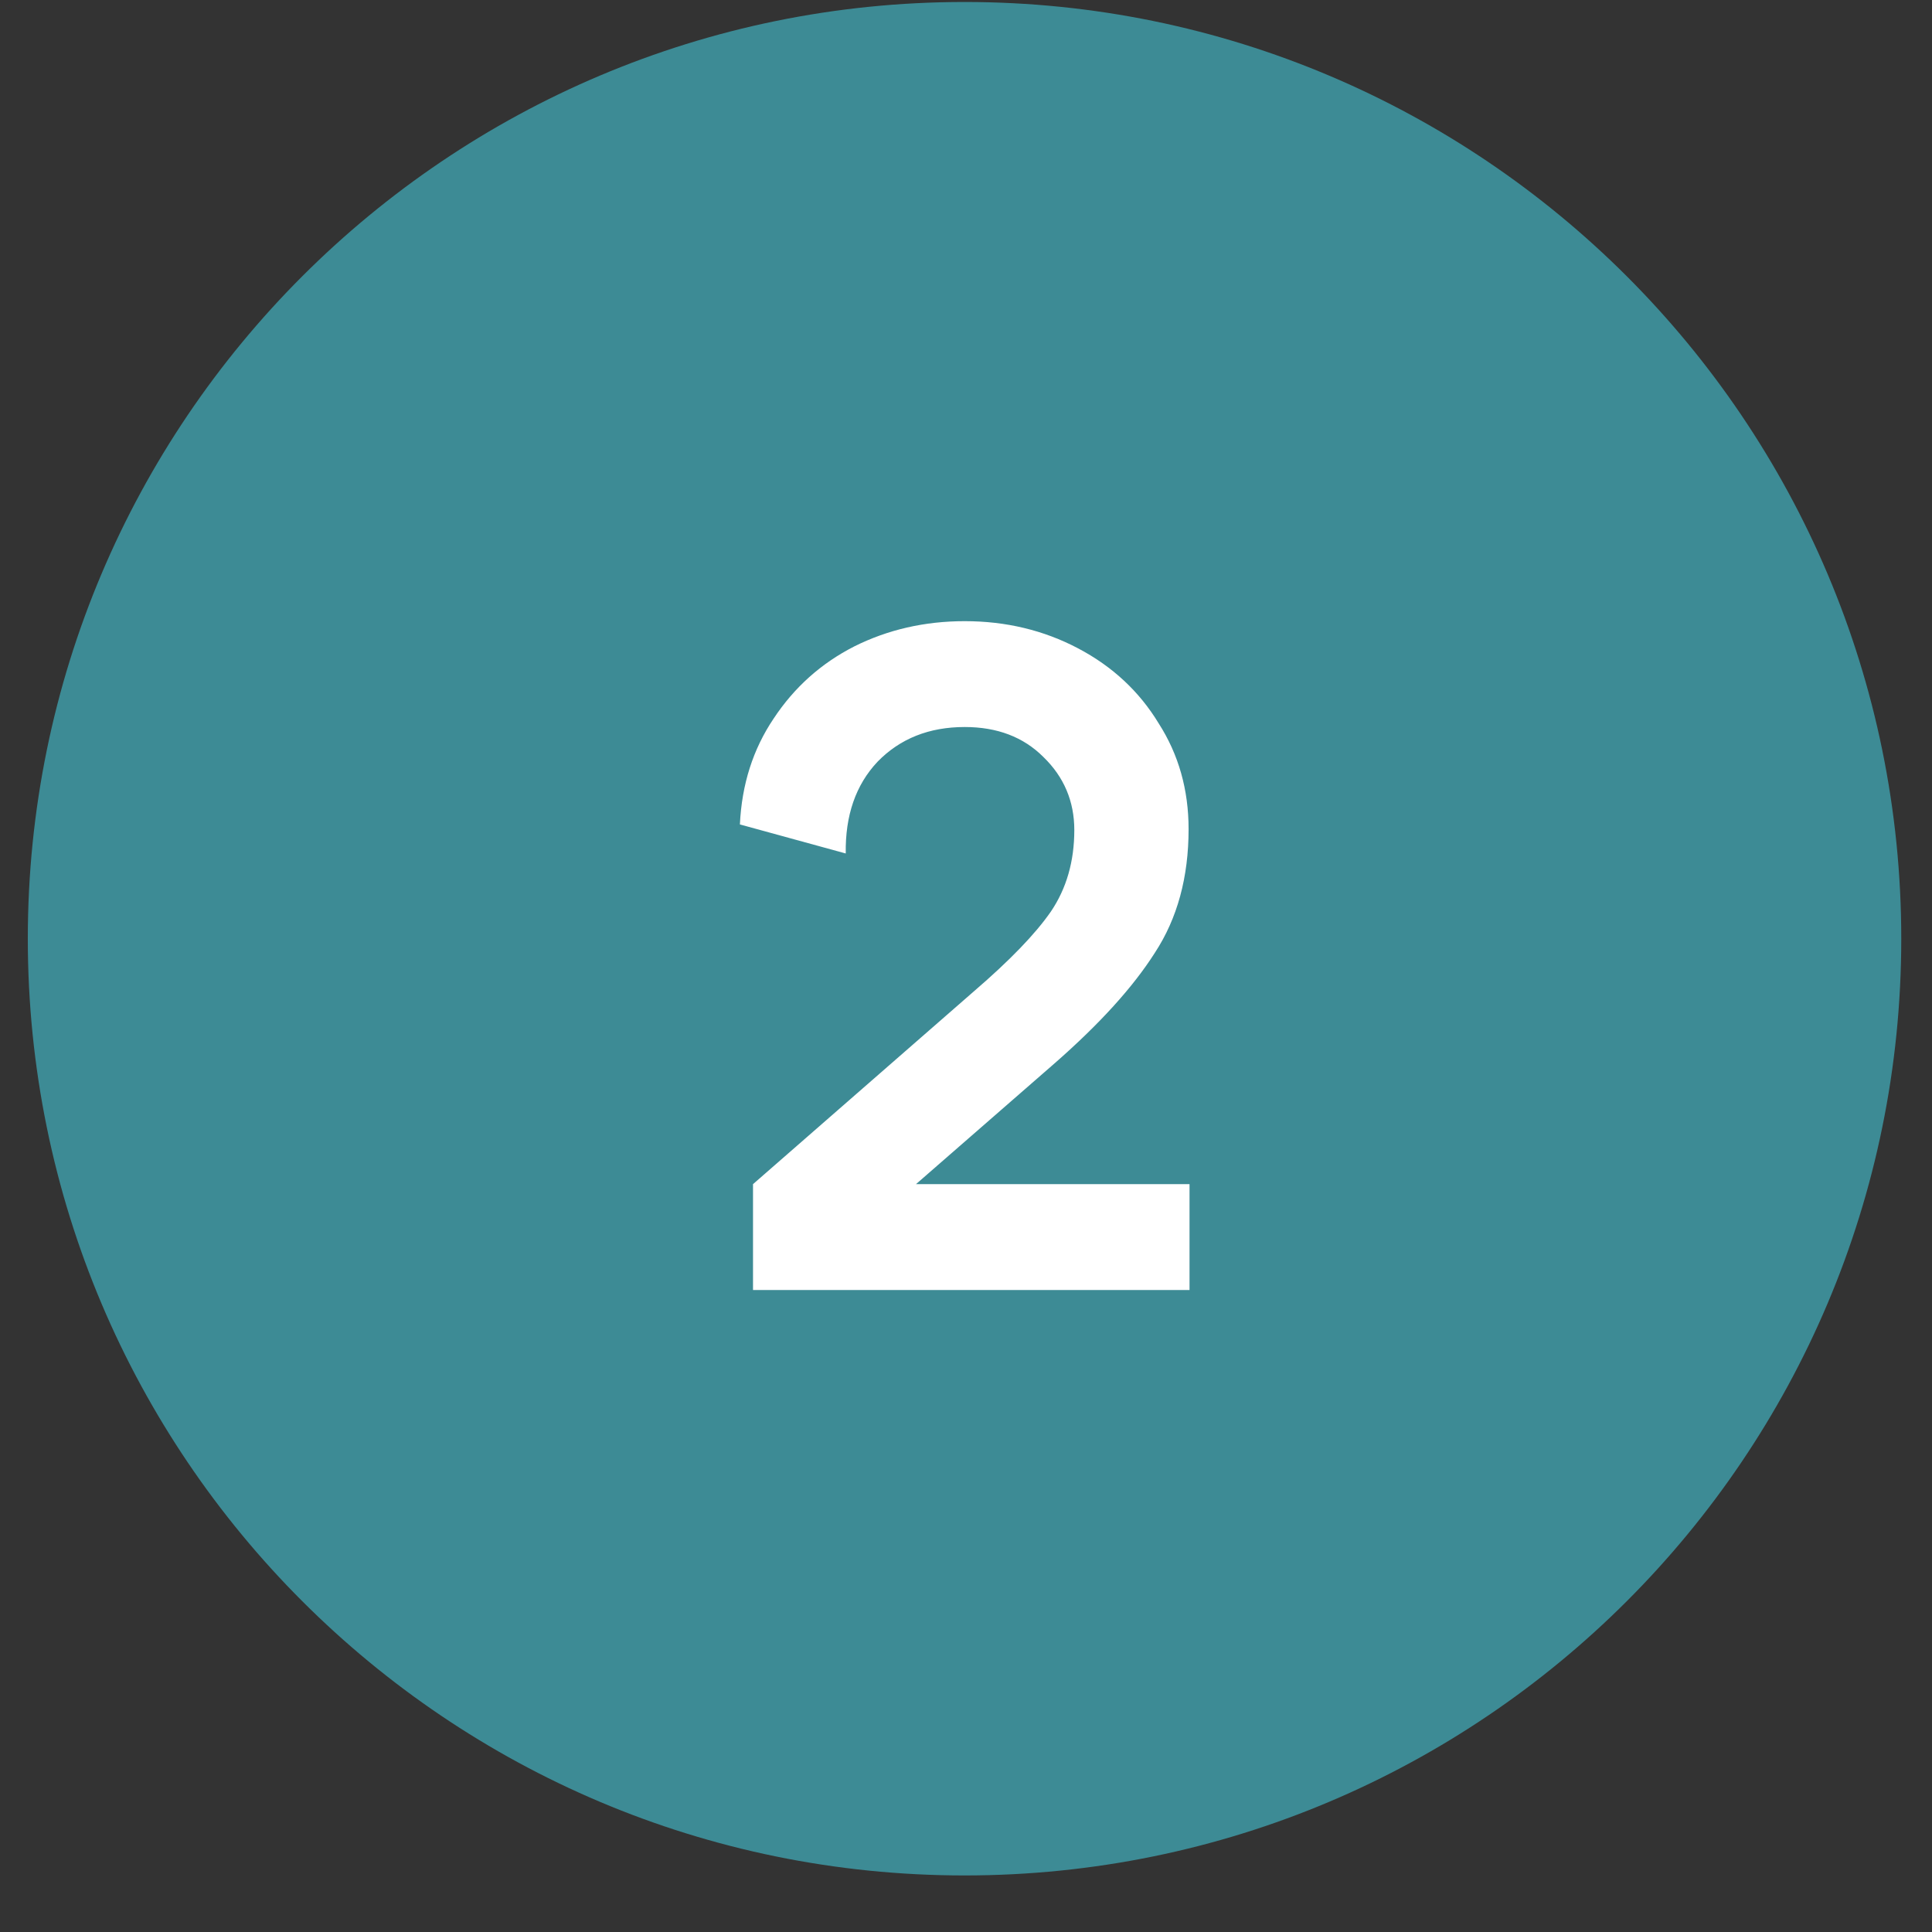
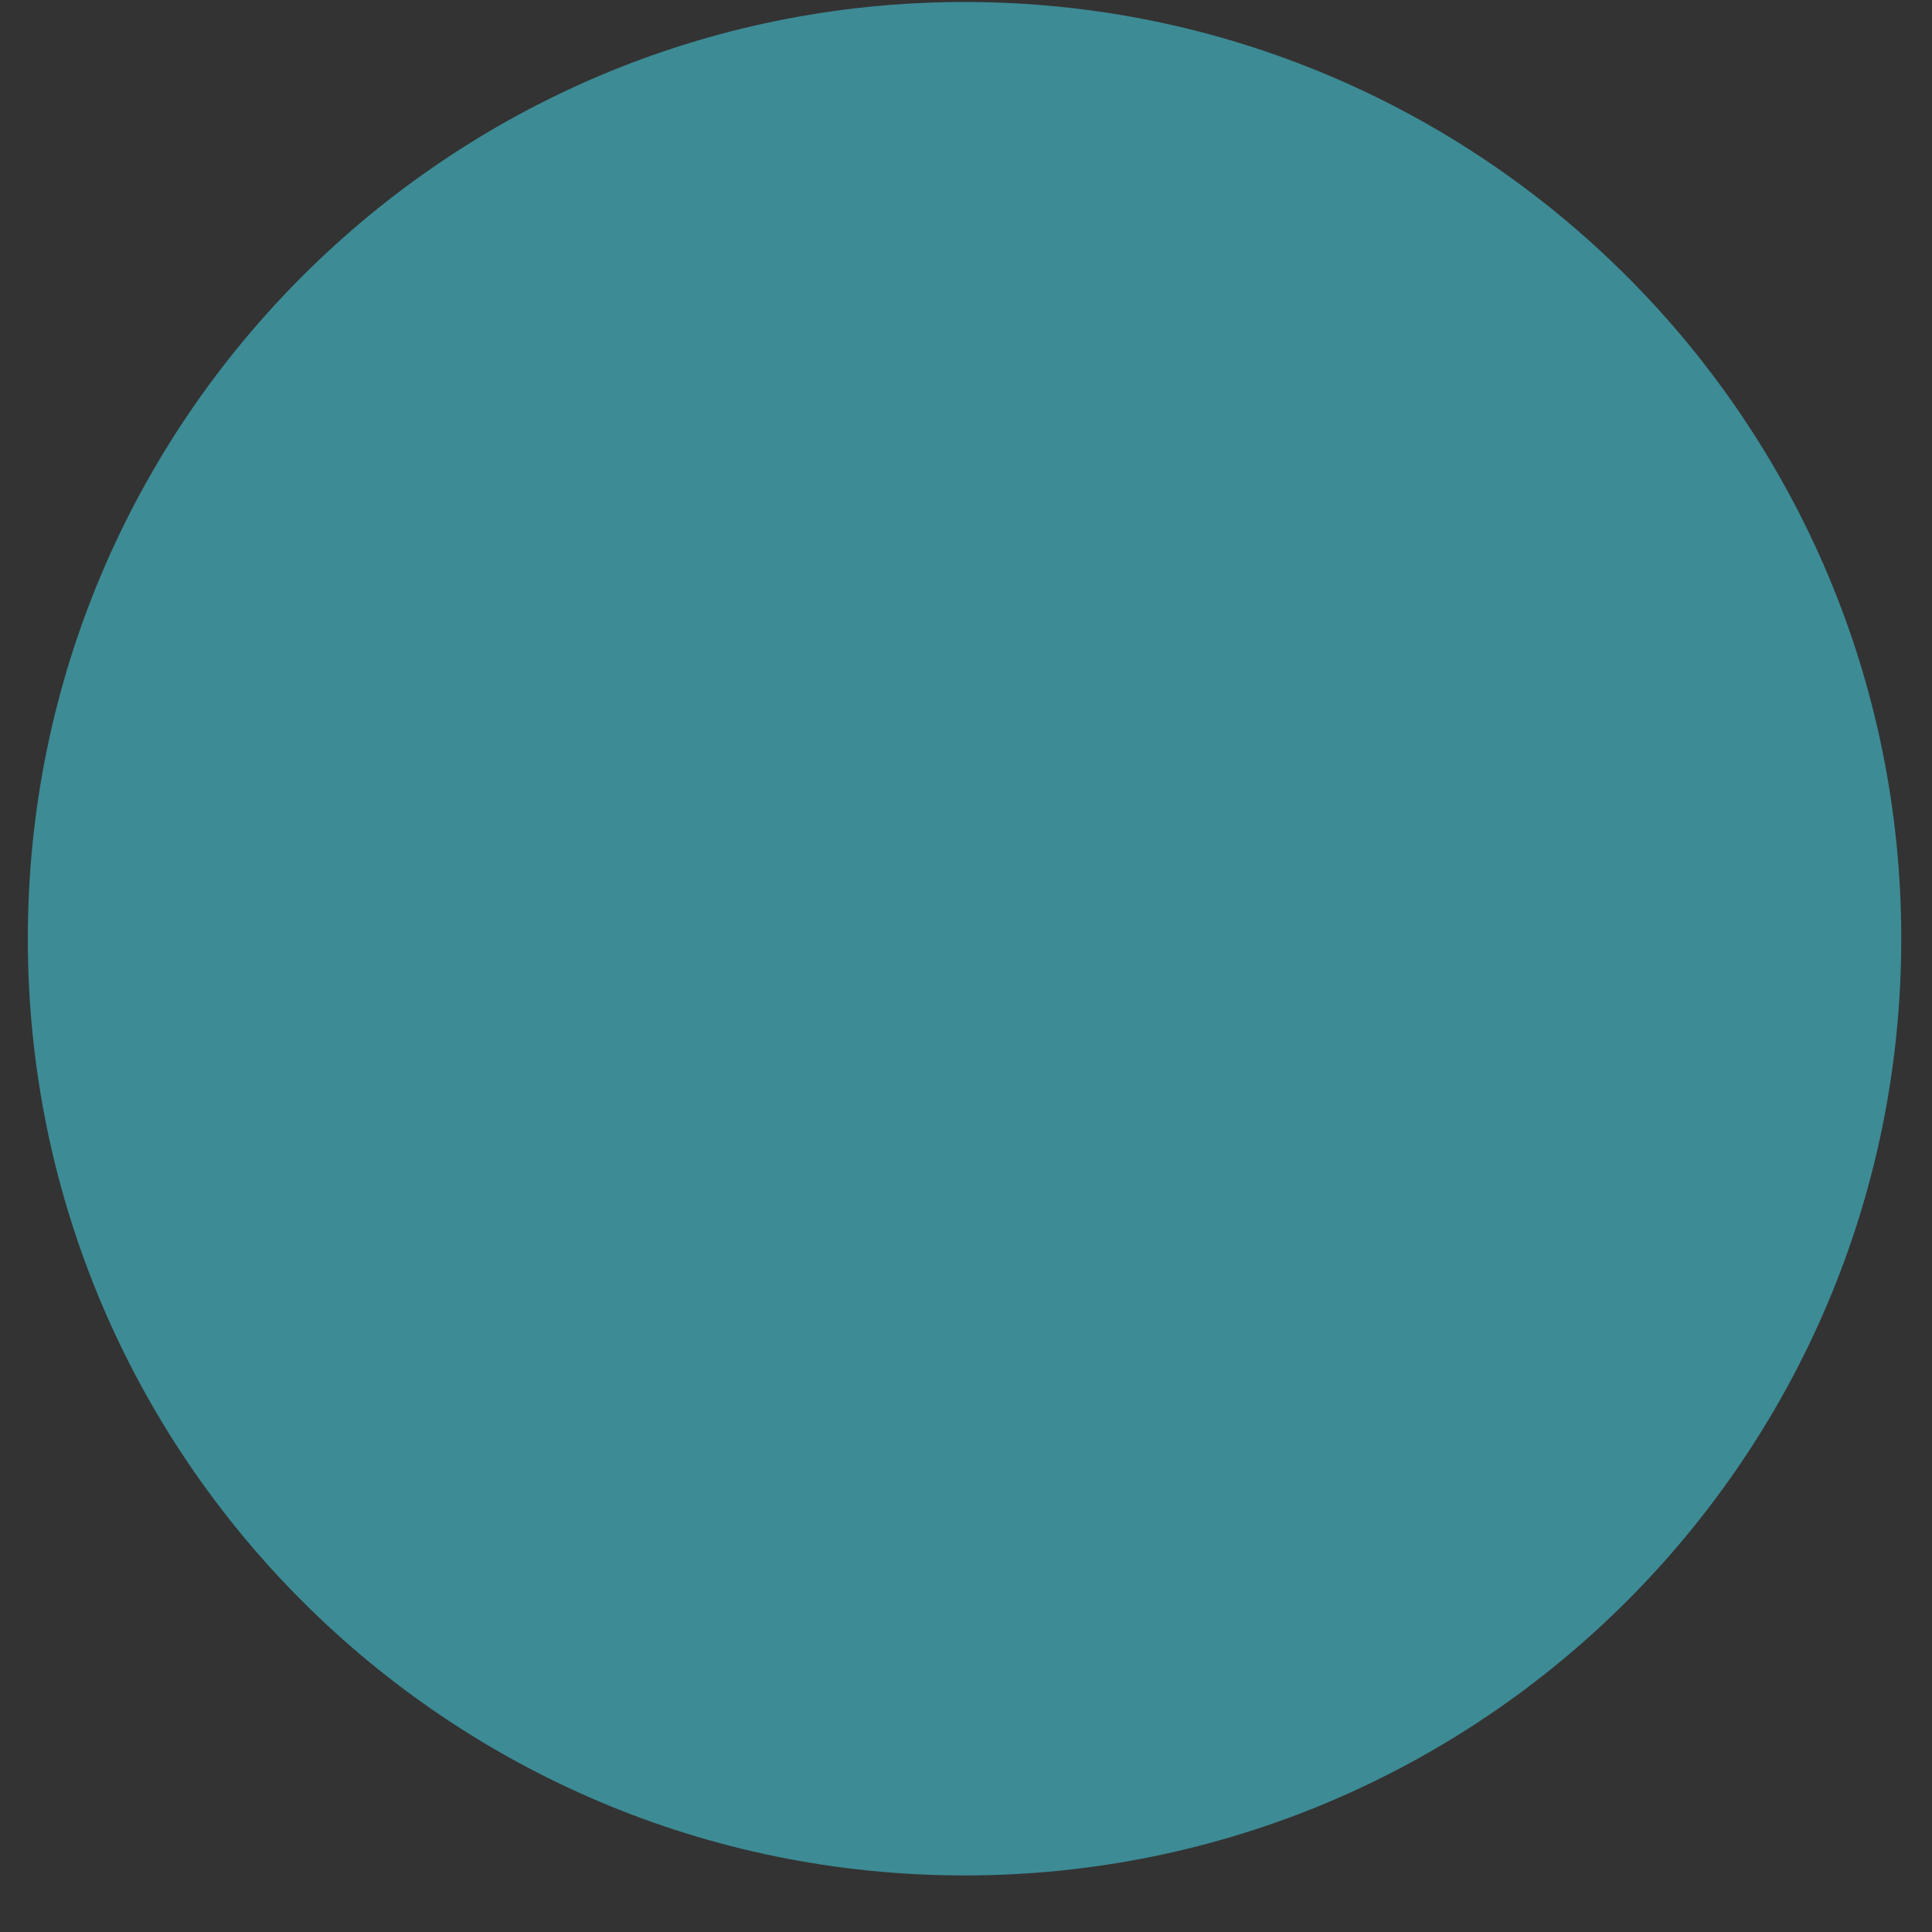
<svg xmlns="http://www.w3.org/2000/svg" width="33" height="33" viewBox="0 0 33 33" fill="none">
  <rect x="0" y="0" width="33" height="33" fill="#333333" stroke="none" />
  <path fill-rule="evenodd" clip-rule="evenodd" d="M16.475 32.034C25.311 32.034 32.475 24.871 32.475 16.034C32.475 7.198 25.311 0.034 16.475 0.034C7.638 0.034 0.475 7.198 0.475 16.034C0.475 24.871 7.638 32.034 16.475 32.034Z" fill="#3D8B95" />
-   <path d="M12.862 20.226L16.638 16.93C17.246 16.407 17.684 15.954 17.95 15.57C18.217 15.175 18.35 14.711 18.35 14.178C18.35 13.688 18.174 13.271 17.822 12.93C17.481 12.589 17.033 12.418 16.478 12.418C15.87 12.418 15.374 12.616 14.99 13.01C14.617 13.405 14.436 13.928 14.446 14.578L12.638 14.082C12.67 13.399 12.862 12.797 13.214 12.274C13.566 11.741 14.025 11.33 14.59 11.042C15.166 10.754 15.796 10.61 16.478 10.61C17.182 10.61 17.828 10.765 18.414 11.074C19.001 11.383 19.46 11.81 19.79 12.354C20.132 12.887 20.302 13.49 20.302 14.162C20.302 14.983 20.11 15.688 19.726 16.274C19.353 16.861 18.782 17.49 18.014 18.162L15.646 20.226H20.318V22.034H12.862V20.226Z" fill="white" />
</svg>